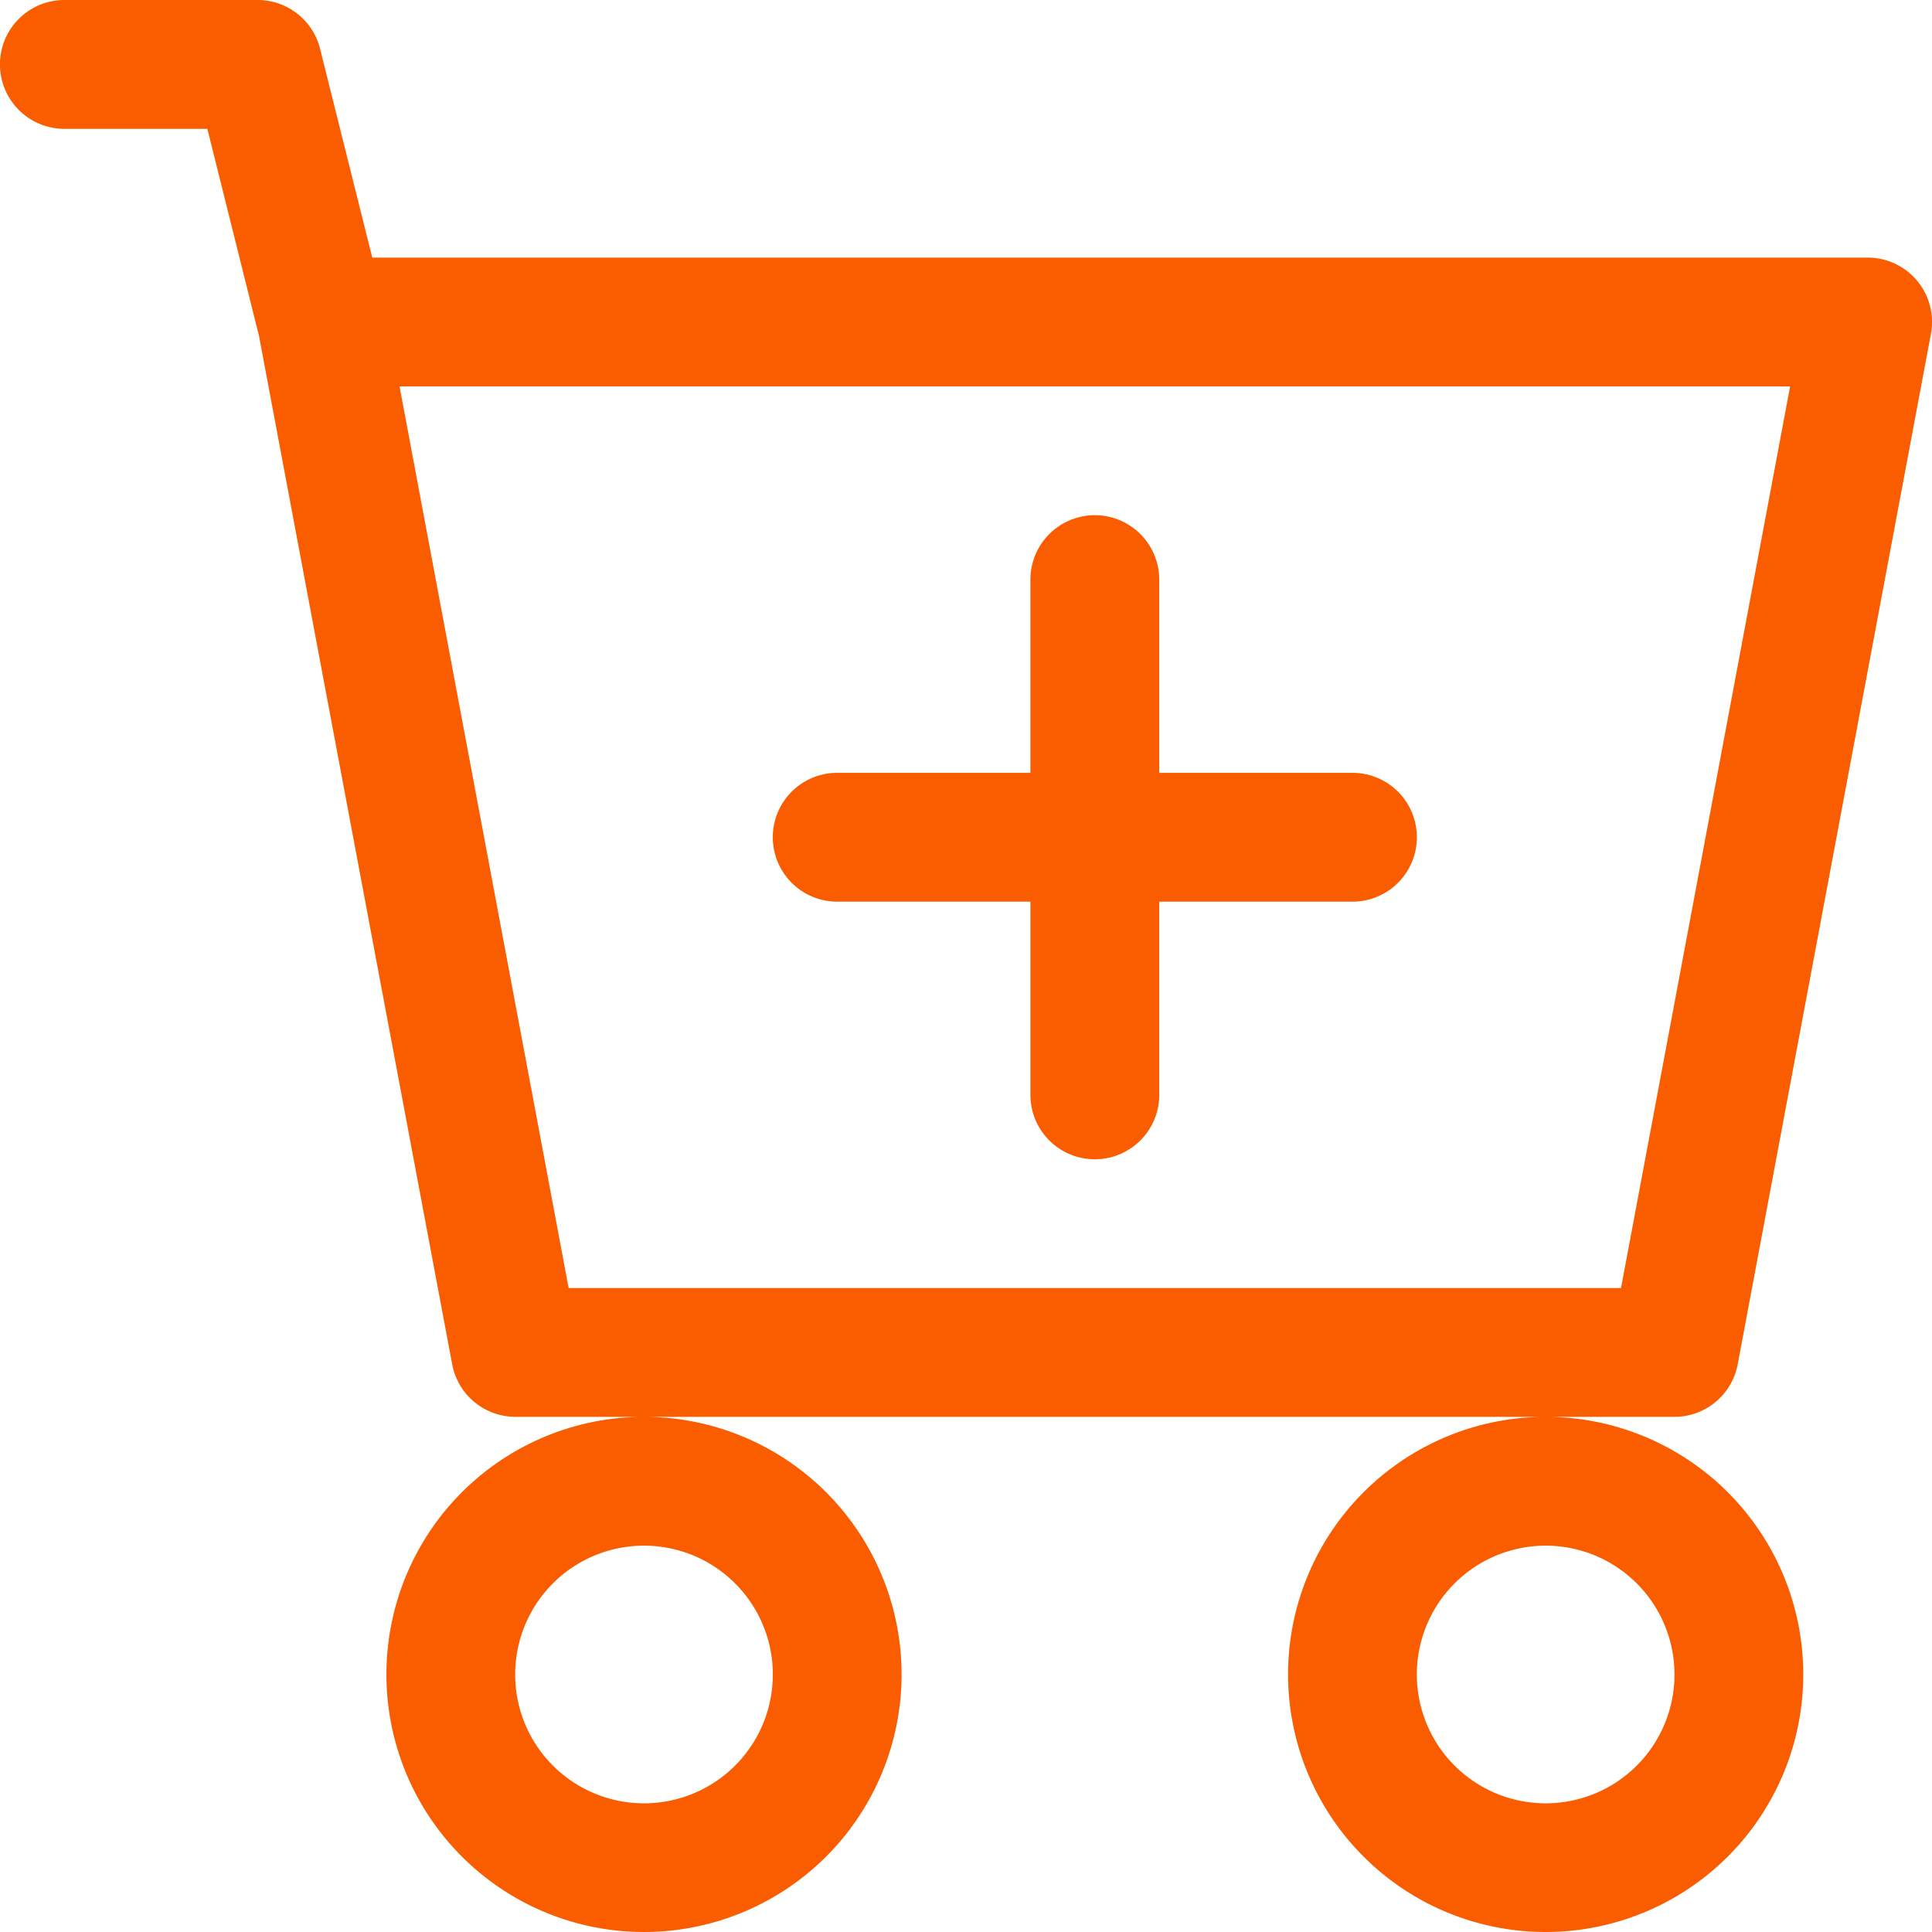
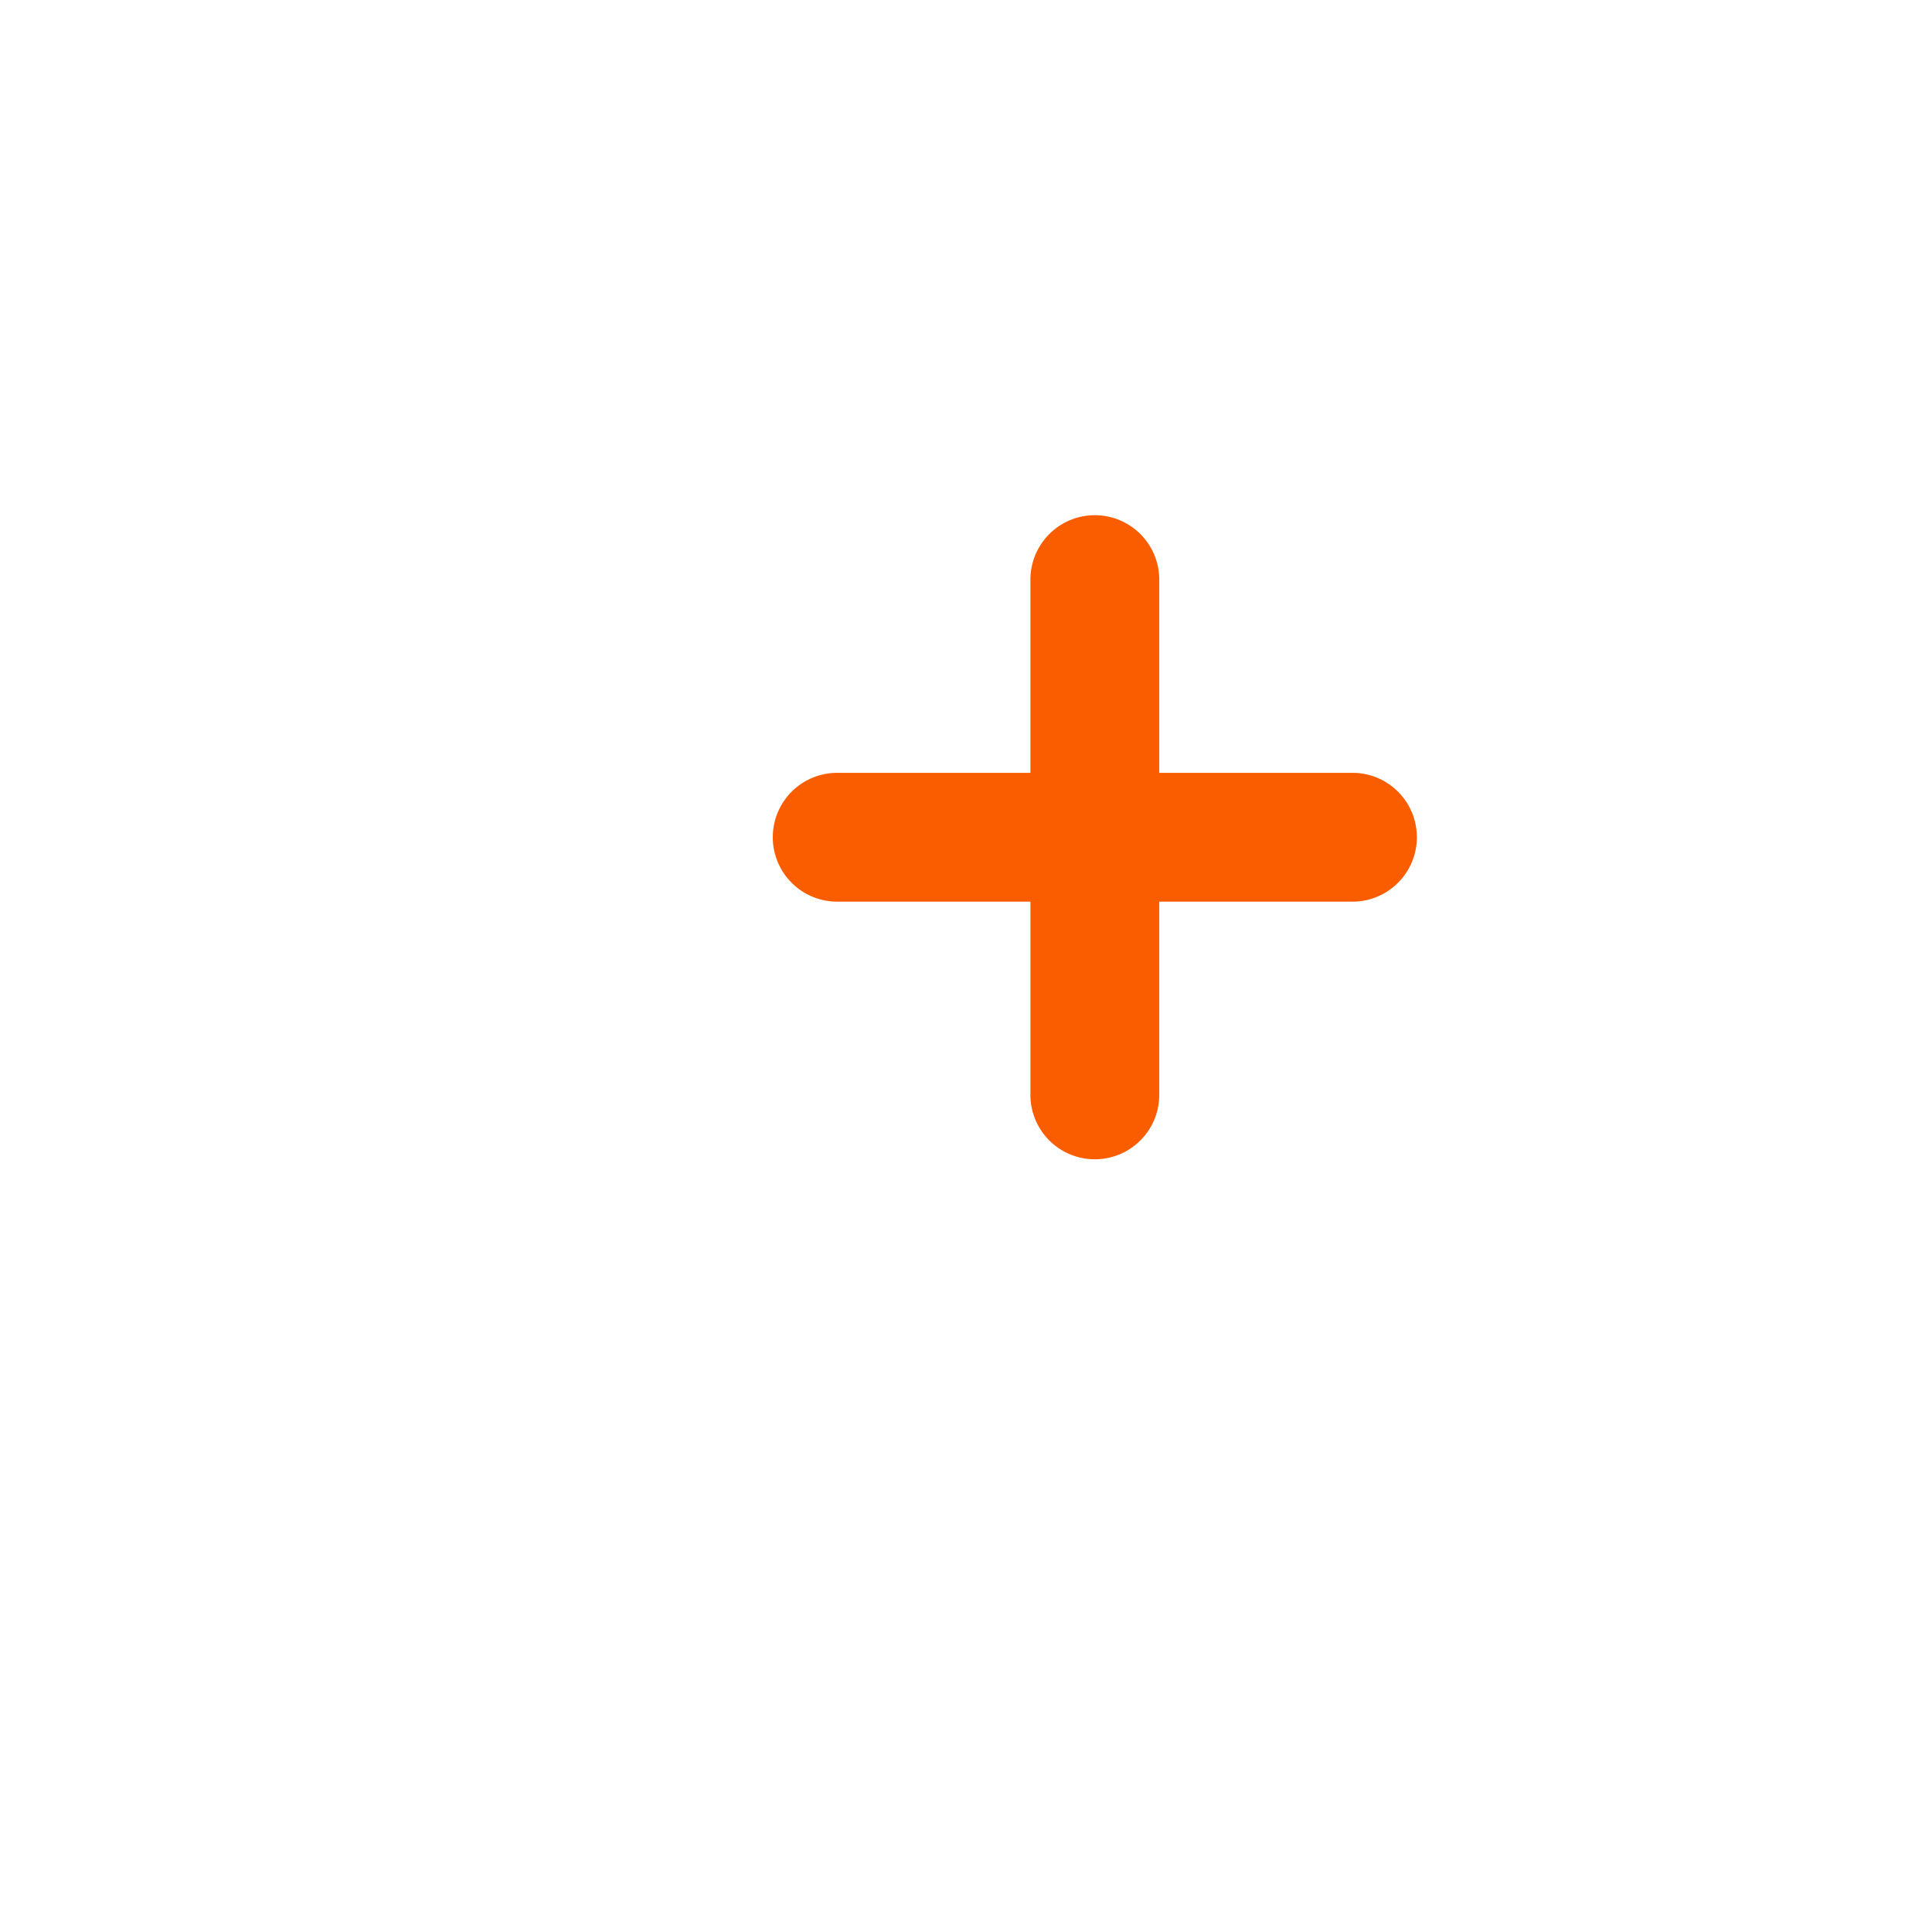
<svg xmlns="http://www.w3.org/2000/svg" width="24.999" height="25" viewBox="0 0 24.999 25">
  <g id="cart-plus" transform="translate(0 -1)">
    <path id="Path_81" data-name="Path 81" d="M11,5.833a.833.833,0,0,0-1.667,0v2.5h-2.5a.833.833,0,0,0,0,1.667h2.5v2.5A.833.833,0,0,0,11,12.5V10h2.5a.833.833,0,0,0,0-1.667H11Z" transform="translate(4 2.667)" fill="#fa5d00" />
-     <path id="Path_82" data-name="Path 82" d="M.833,1a.833.833,0,1,0,0,1.667h1.85l.668,2.678,2.5,13.308a.833.833,0,0,0,.818.68H8.333a3.333,3.333,0,1,0,3.333,3.333,3.333,3.333,0,0,0-3.333-3.333H20a3.333,3.333,0,1,0,3.333,3.333A3.333,3.333,0,0,0,20,19.333h1.667a.833.833,0,0,0,.818-.68l2.5-13.333a.833.833,0,0,0-.818-.987H4.817l-.675-2.7A.833.833,0,0,0,3.333,1ZM7.358,17.667,5.17,6H23.163L20.975,17.667Zm2.642,5A1.667,1.667,0,1,1,8.333,21,1.667,1.667,0,0,1,10,22.667m11.667,0A1.667,1.667,0,1,1,20,21a1.667,1.667,0,0,1,1.667,1.667" transform="translate(0 0)" fill="#fa5d00" />
  </g>
</svg>